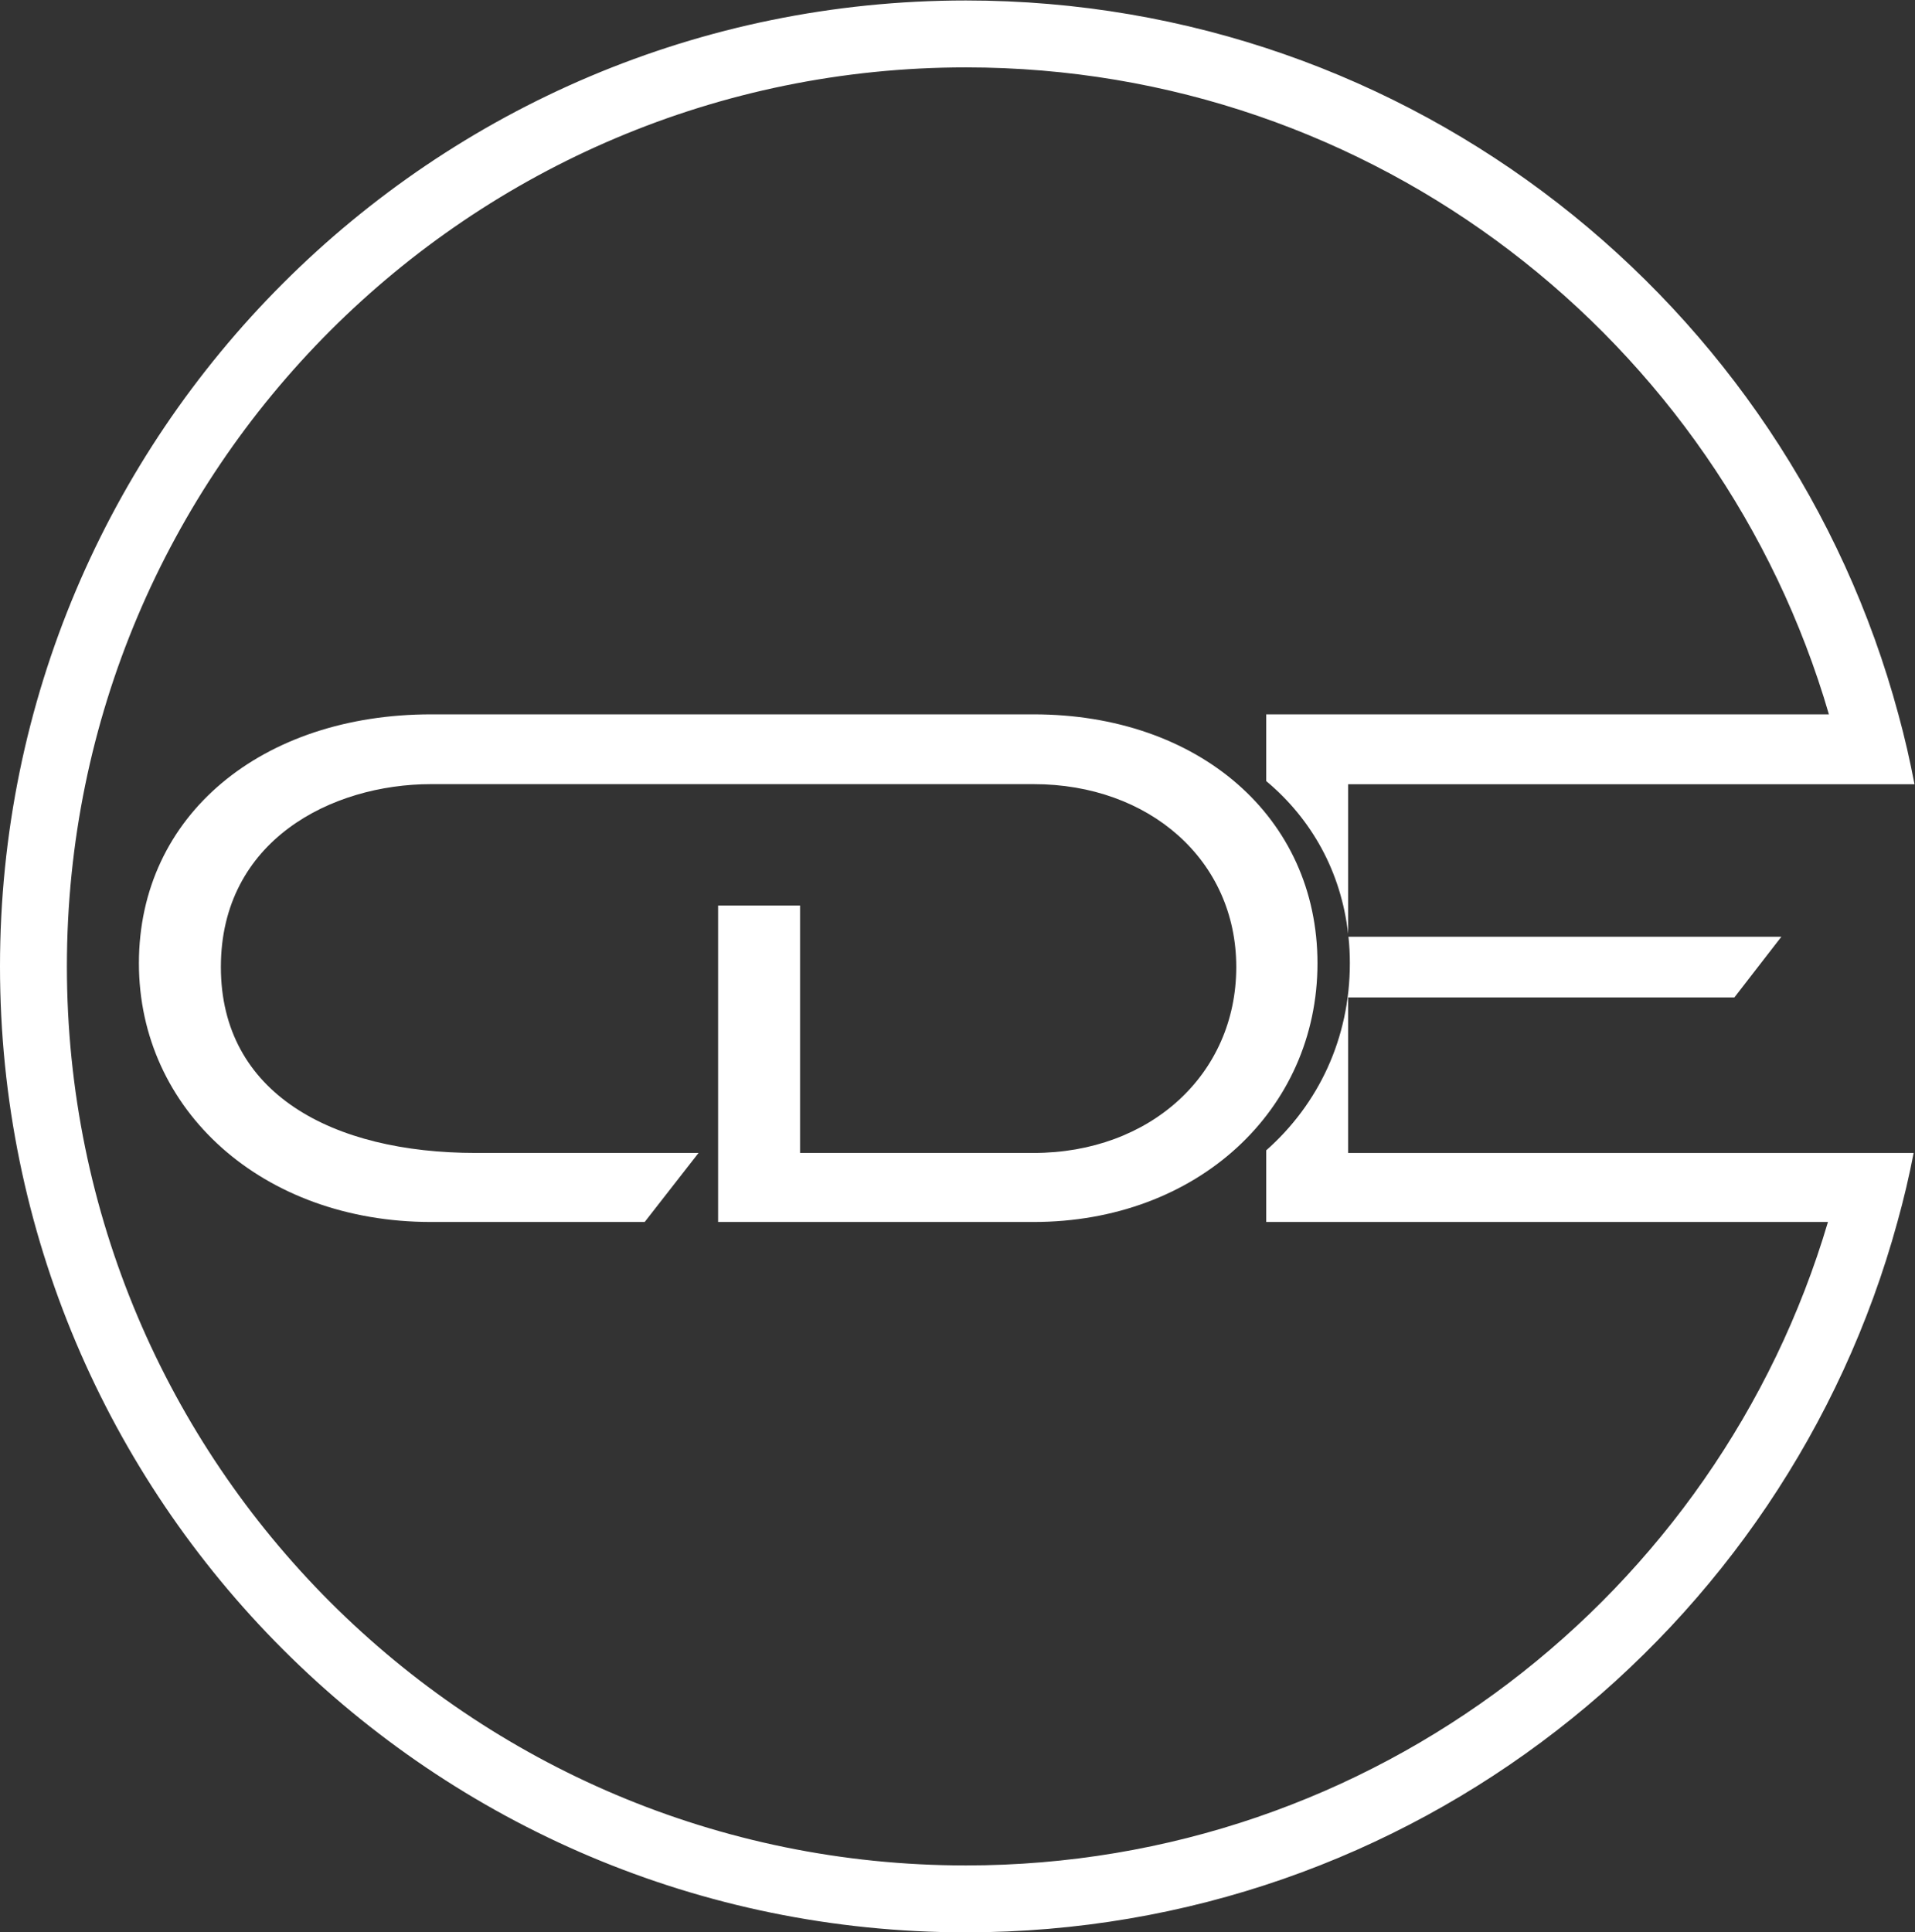
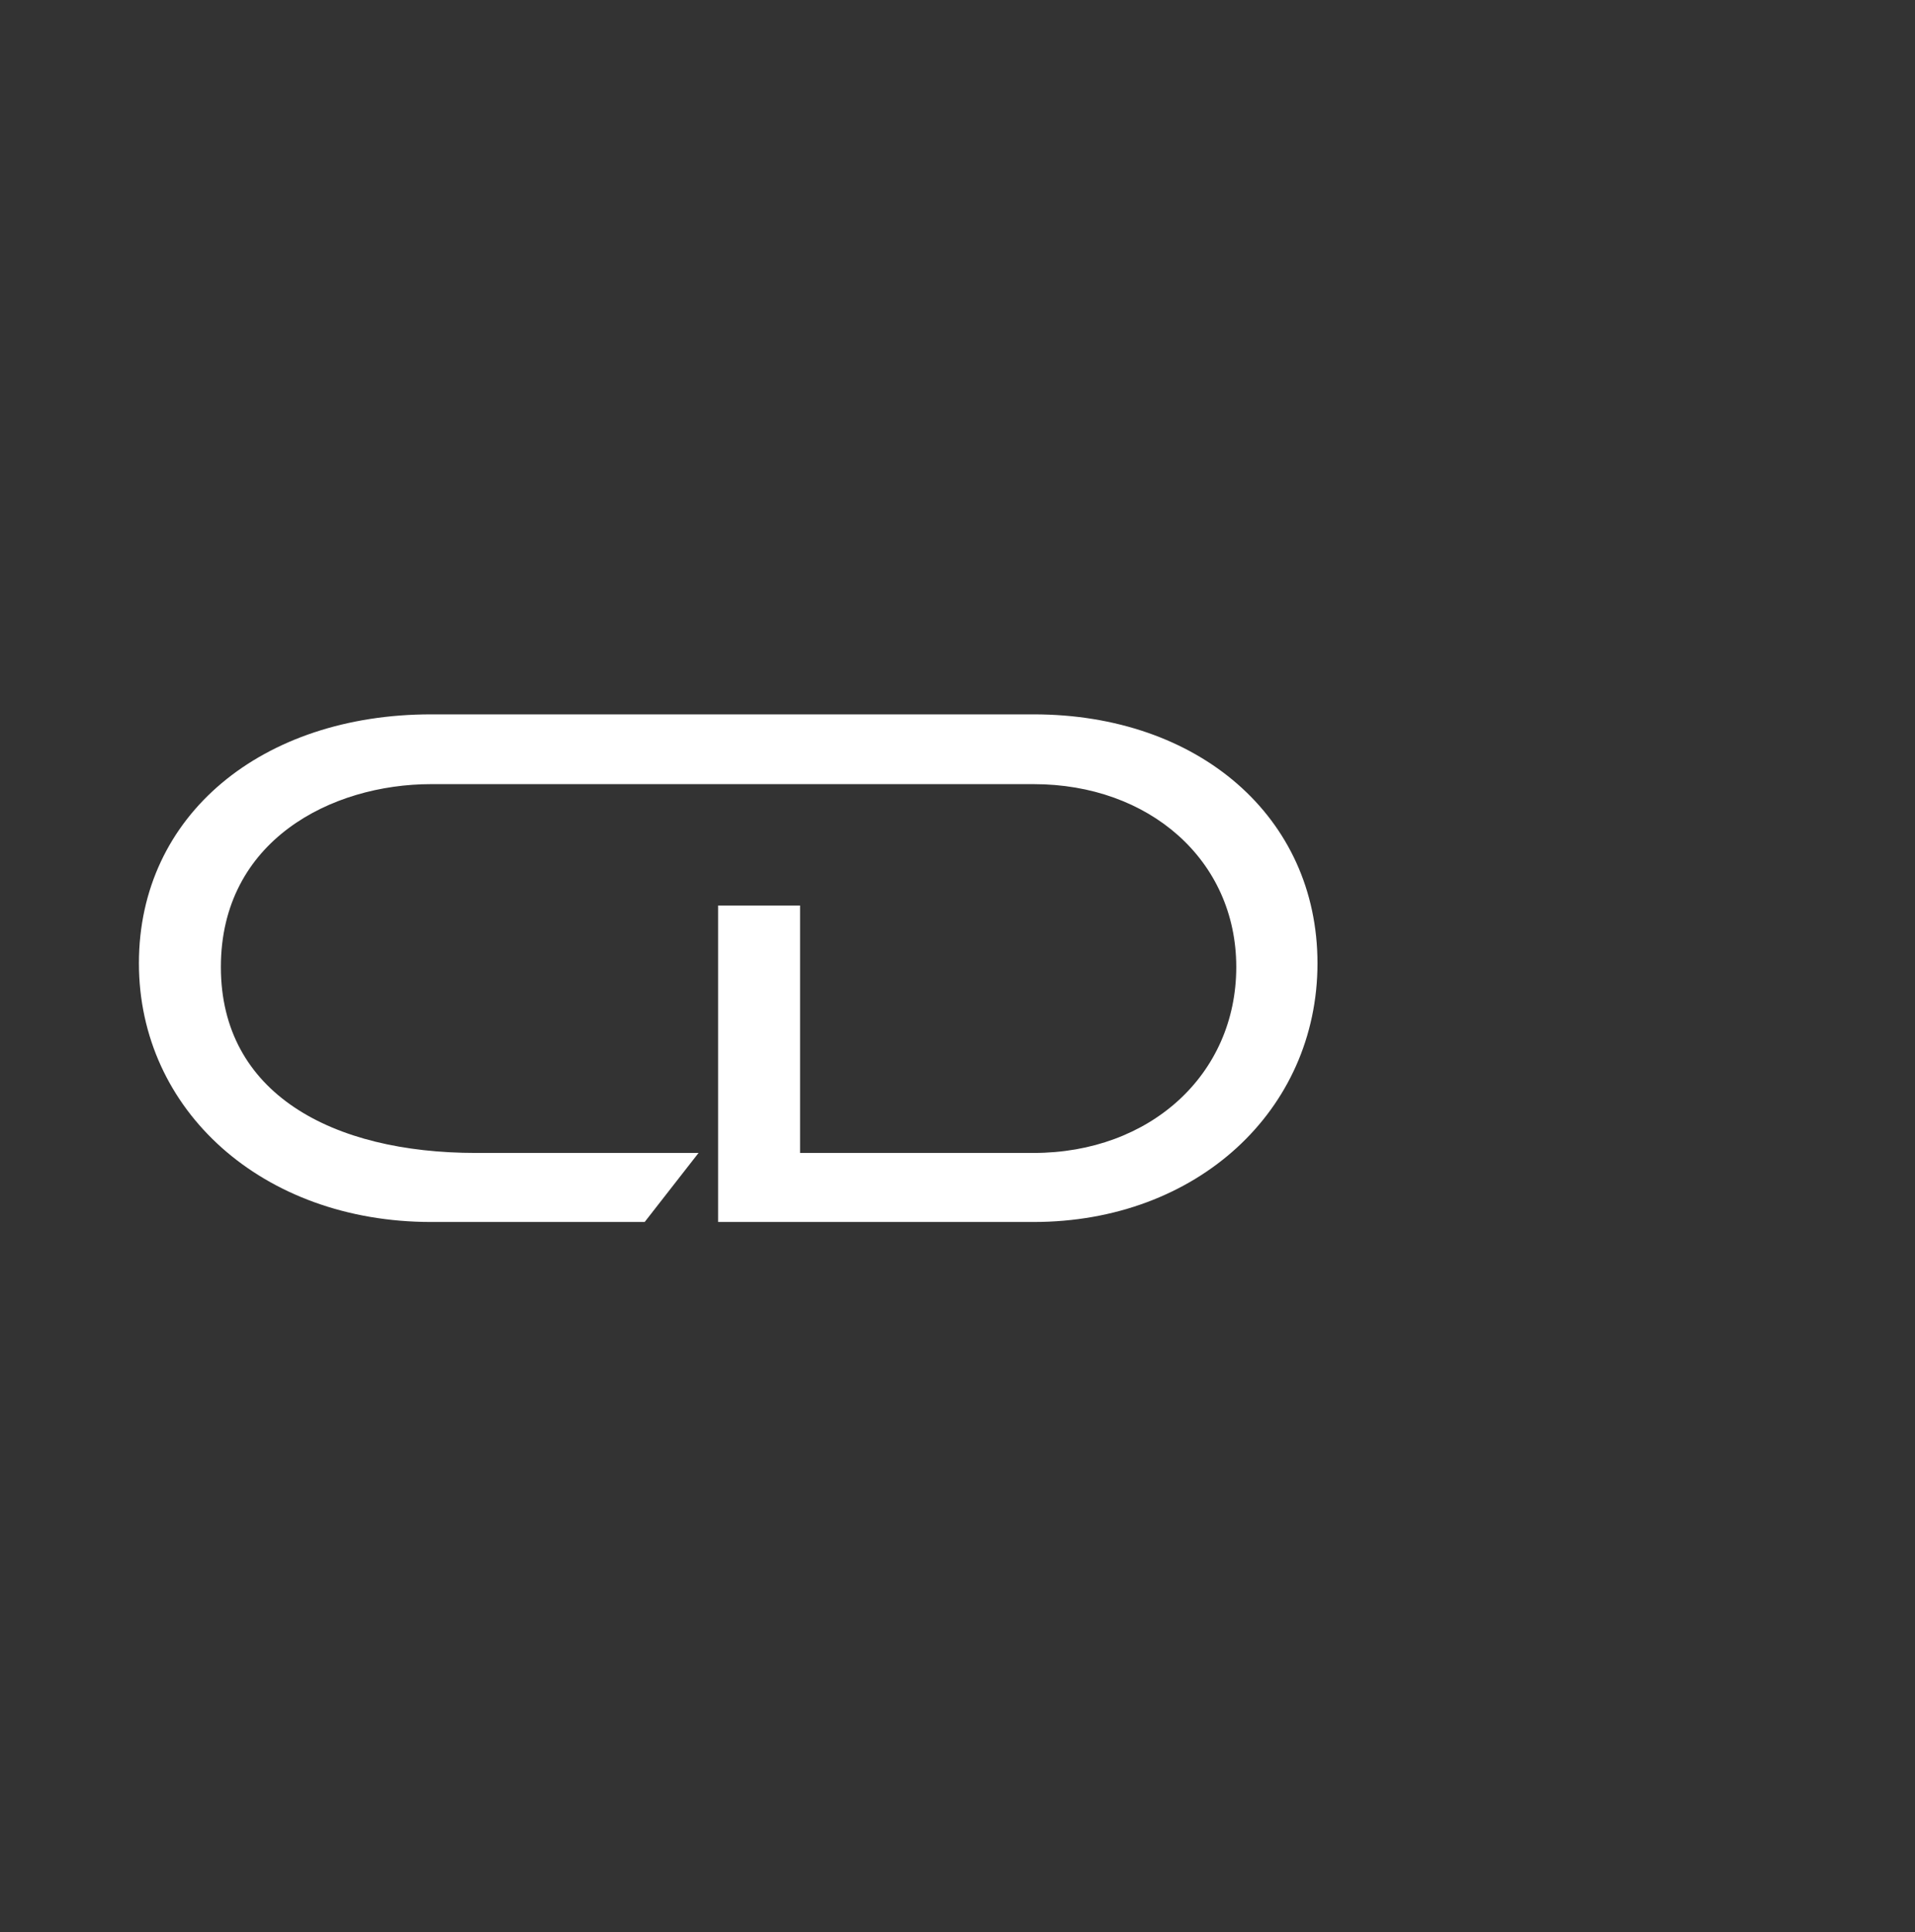
<svg xmlns="http://www.w3.org/2000/svg" xmlns:ns1="http://sodipodi.sourceforge.net/DTD/sodipodi-0.dtd" xmlns:ns2="http://www.inkscape.org/namespaces/inkscape" id="svg2" width="378.8" height="382.2" viewBox="0 0 378.8 382.2" ns1:docname="CDE_1 Color Icon_White.eps">
  <rect x="0" y="0" width="378.8" height="382.2" fill="#333333" stroke="none" />
  <defs id="defs6" />
  <g id="g8" ns2:groupmode="layer" ns2:label="ink_ext_XXXXXX" transform="matrix(1.333,0,0,-1.333,0,382.2)">
    <g id="g10" transform="scale(0.1)">
      <path d="m 1955.04,1437.93 c 0,-218.35 -179.03,-383.9 -421.17,-383.9 h -468.26 v 469.53 h 121.62 v -367.09 h 346.64 c 172.37,0 300.65,116.07 300.65,275.91 0,158.73 -129.4,271.32 -300.65,271.32 H 639.68 c -147.477,0 -311.914,-83.41 -311.914,-271.32 0,-188.06 165.55,-275.91 378.355,-275.91 H 1036.58 L 956.66,1054.03 H 639.68 c -249.91,0 -433.535,165.55 -433.535,383.9 0,220.73 183.625,369.32 433.535,369.32 h 894.19 c 244.36,0 421.17,-152.07 421.17,-369.32" style="fill:#ffffff;fill-opacity:1;fill-rule:nonzero;stroke:none" id="path12" />
-       <path d="m 2839.71,1156.47 c -6.66,-34.57 -14.74,-68.82 -24.1,-102.44 C 2649.42,446.539 2093.46,-0.012 1433.34,-0.012 641.738,-0.012 0,641.738 0,1433.18 c 0,791.59 641.738,1433.33 1433.34,1433.33 662.04,0 1219.41,-449.08 1383.7,-1059.26 9.35,-34.1 17.27,-68.66 23.94,-103.71 h -840.44 v -222 c -10.46,92.13 -54.07,170.3 -121.62,226.76 v 98.95 h 835.04 C 2552.38,2361.93 2040.04,2767.24 1433.34,2767.24 696.609,2767.24 99.266,2169.9 99.266,1433.18 99.266,696.602 696.609,99.262 1433.34,99.262 c 604.78,0 1115.87,402.777 1279.2,954.768 h -833.62 v 106.25 c 77.7,68.66 124.16,166.33 124.16,277.65 0,13.32 -0.63,26.48 -2.06,39.33 h 642.38 l -69.77,-90.07 h -573.09 v -230.72 h 839.17" style="fill:#ffffff;fill-opacity:1;fill-rule:nonzero;stroke:none" id="path14" />
    </g>
  </g>
</svg>